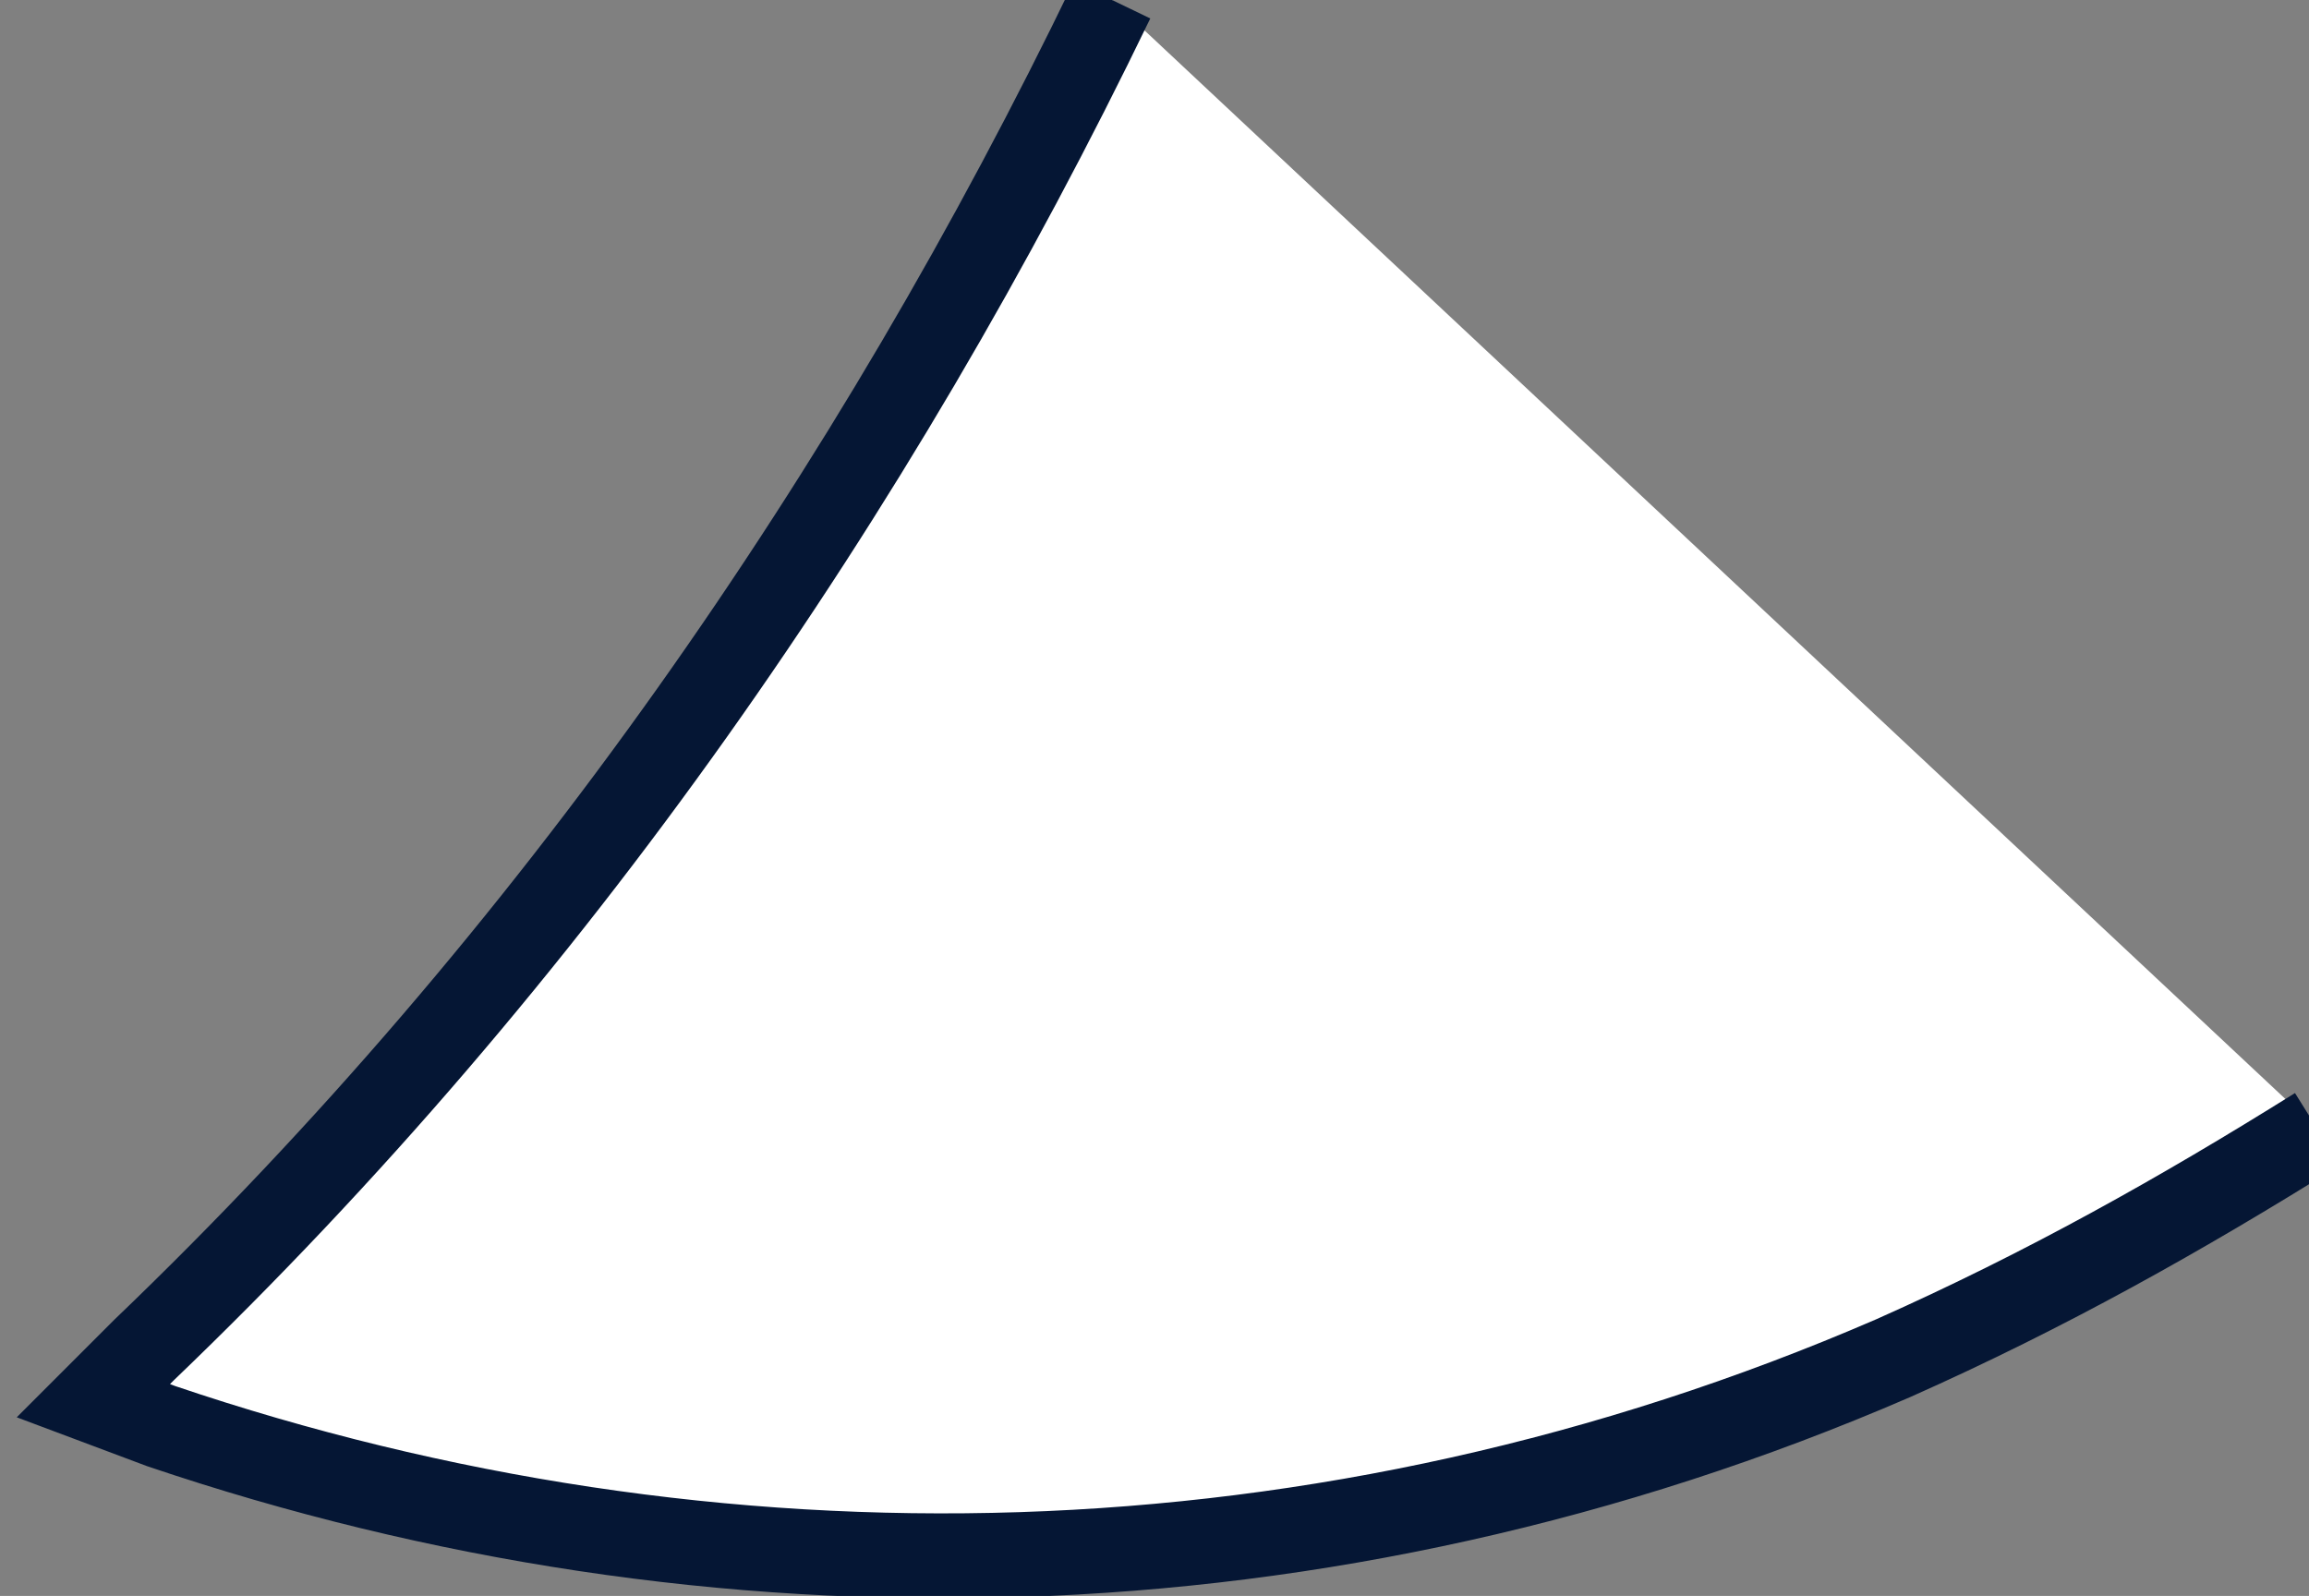
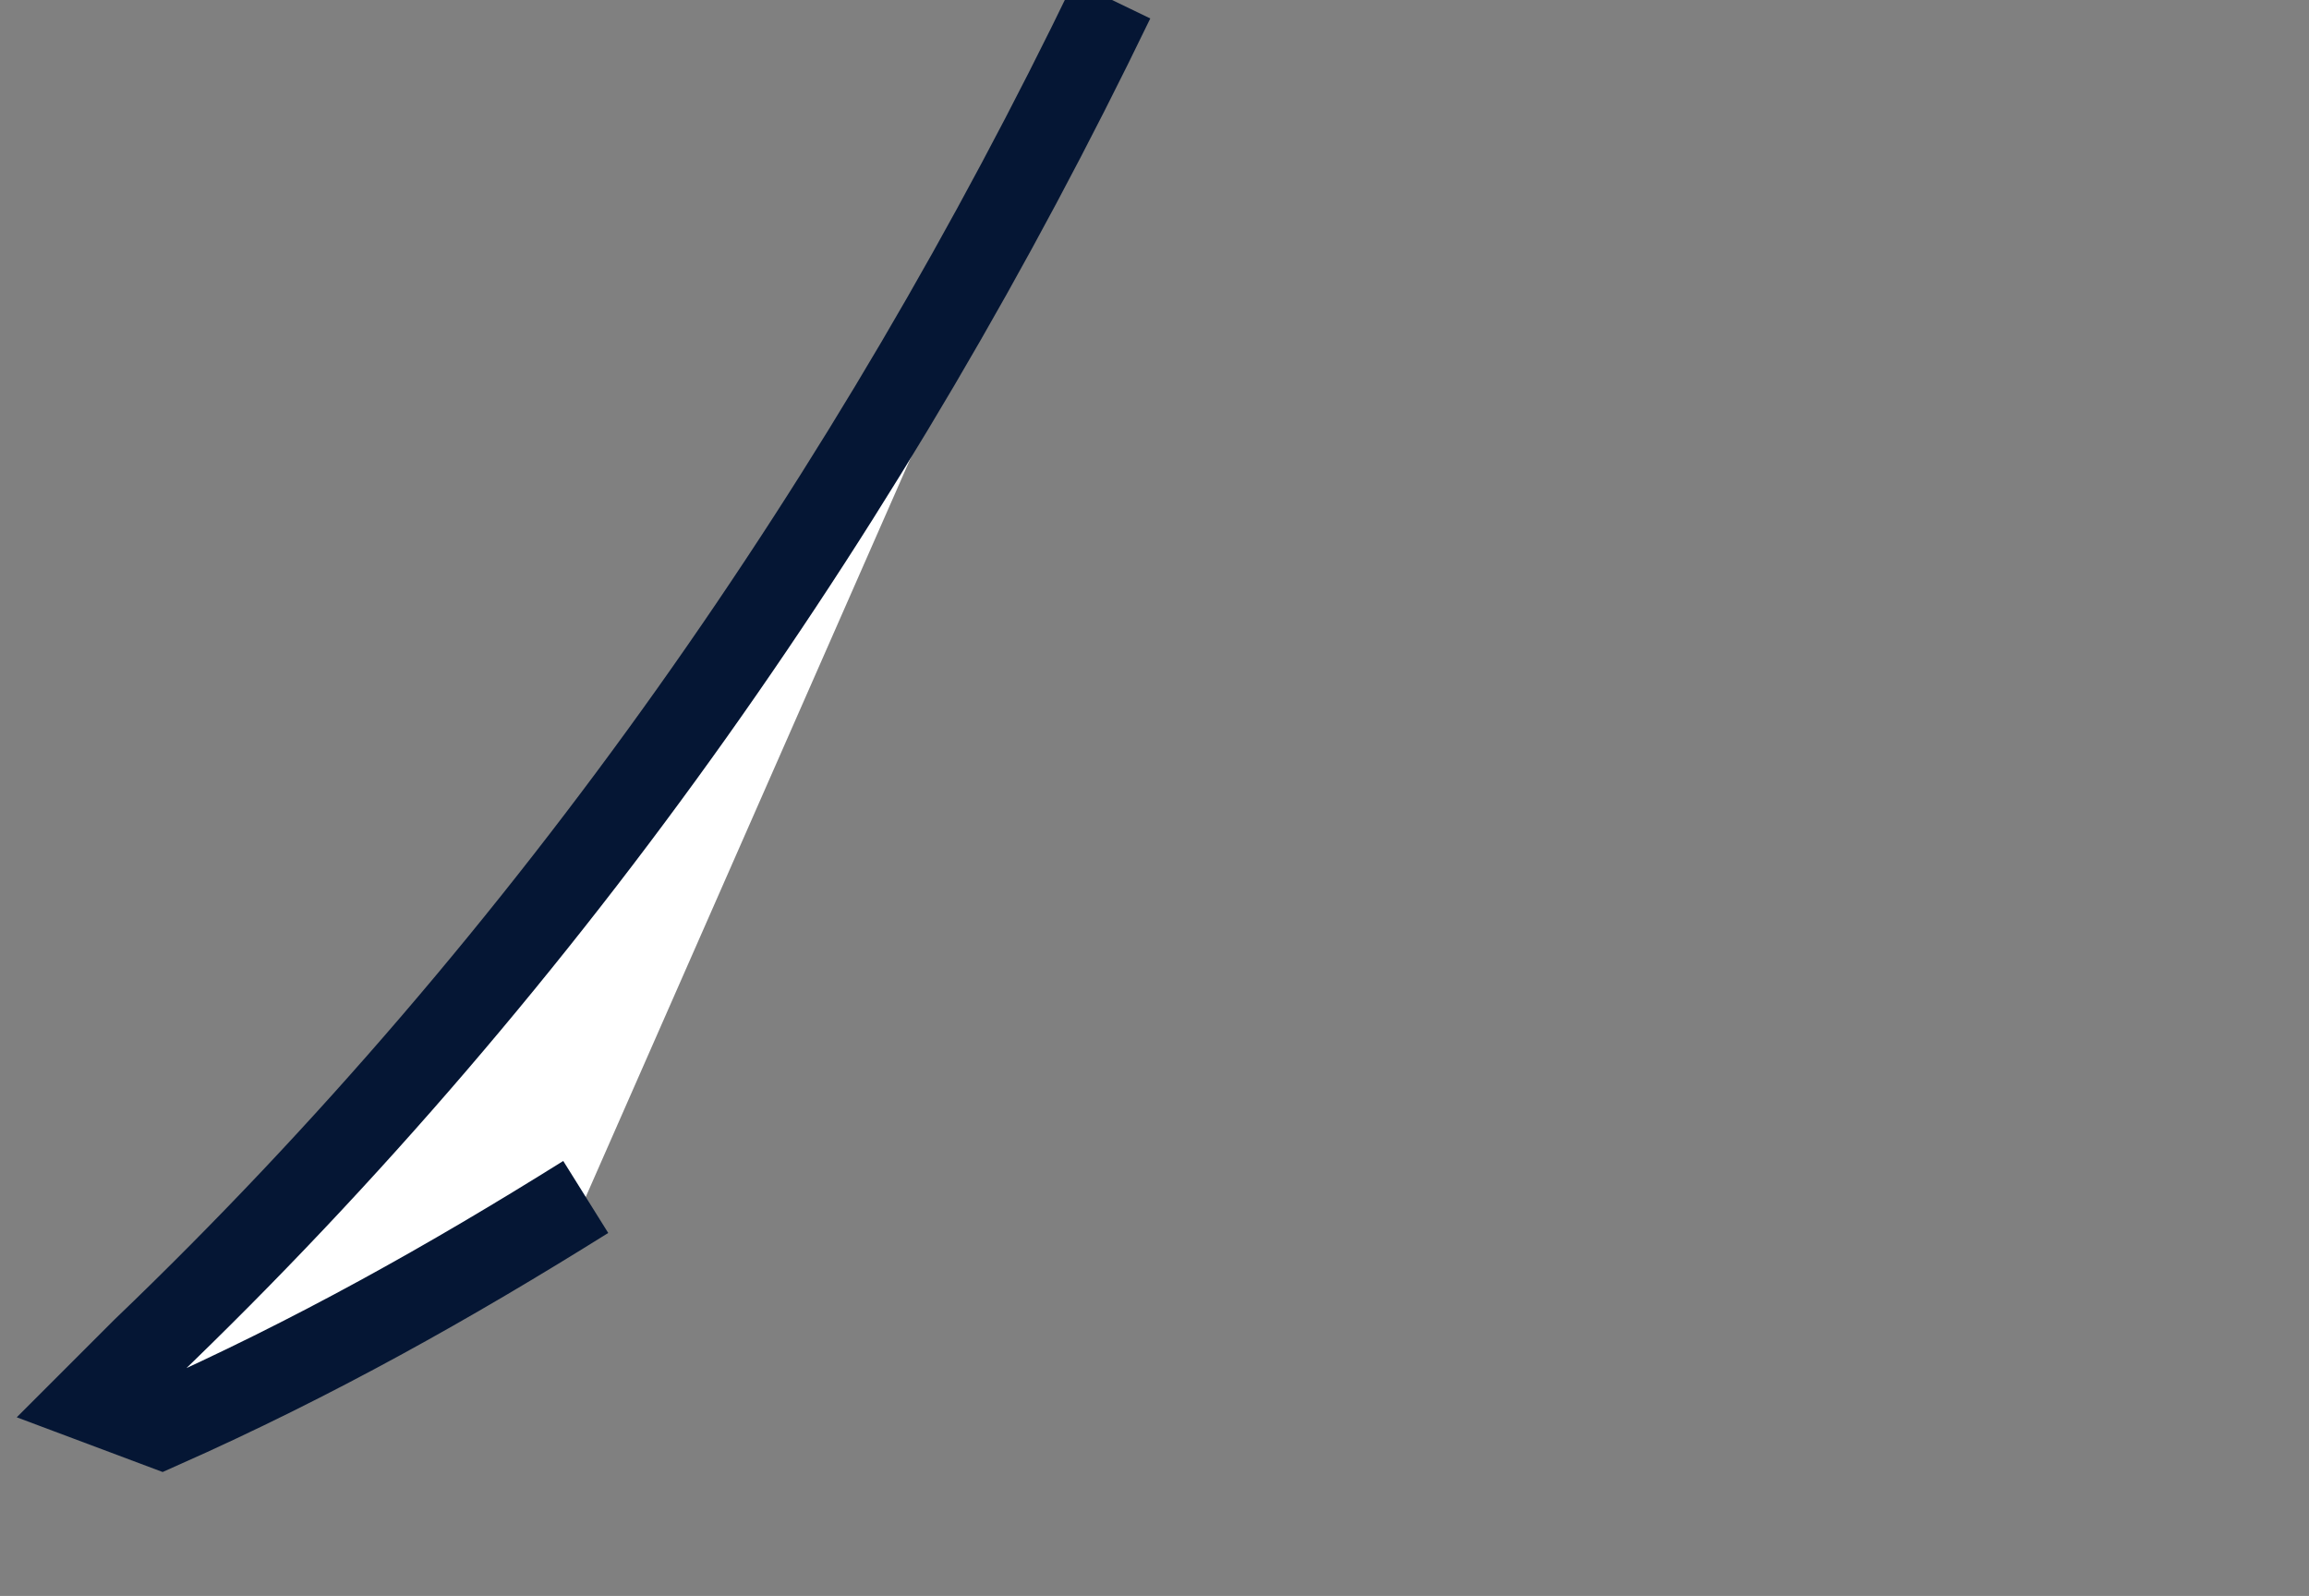
<svg xmlns="http://www.w3.org/2000/svg" version="1.1" viewBox="0 0 27.2 18.8">
  <rect x="0" y="0" width="27.2" height="18.8" fill="#808080" stroke="none" />
  <defs>
    <style>
      .cls-1 {
        fill: none;
      }

      .cls-2 {
        fill: #fff;
        stroke: #051634;
      }
    </style>
    <clipPath id="clippath">
-       <path class="cls-1" d="M10.9-10.3C10.9-6.6,11.7-3.1,13.1,0,10.3,5.8,6.5,11.3,1.7,15.9l-.6.6.8.3c6.5,2.2,13.7,2.1,20.4-.8h0c1.8-.8,3.4-1.7,5-2.7,2.5.9,5.2,1.4,7.9,1.4" />
-     </clipPath>
+       </clipPath>
  </defs>
  <g>
    <g id="Layer_1">
-       <path class="cls-2" d="M13.1,0C10.3,5.8,6.5,11.3,1.7,15.9l-.6.6.8.3c6.5,2.2,13.7,2.1,20.4-.8h0c1.8-.8,3.4-1.7,5-2.7" />
+       <path class="cls-2" d="M13.1,0C10.3,5.8,6.5,11.3,1.7,15.9l-.6.6.8.3h0c1.8-.8,3.4-1.7,5-2.7" />
    </g>
  </g>
</svg>